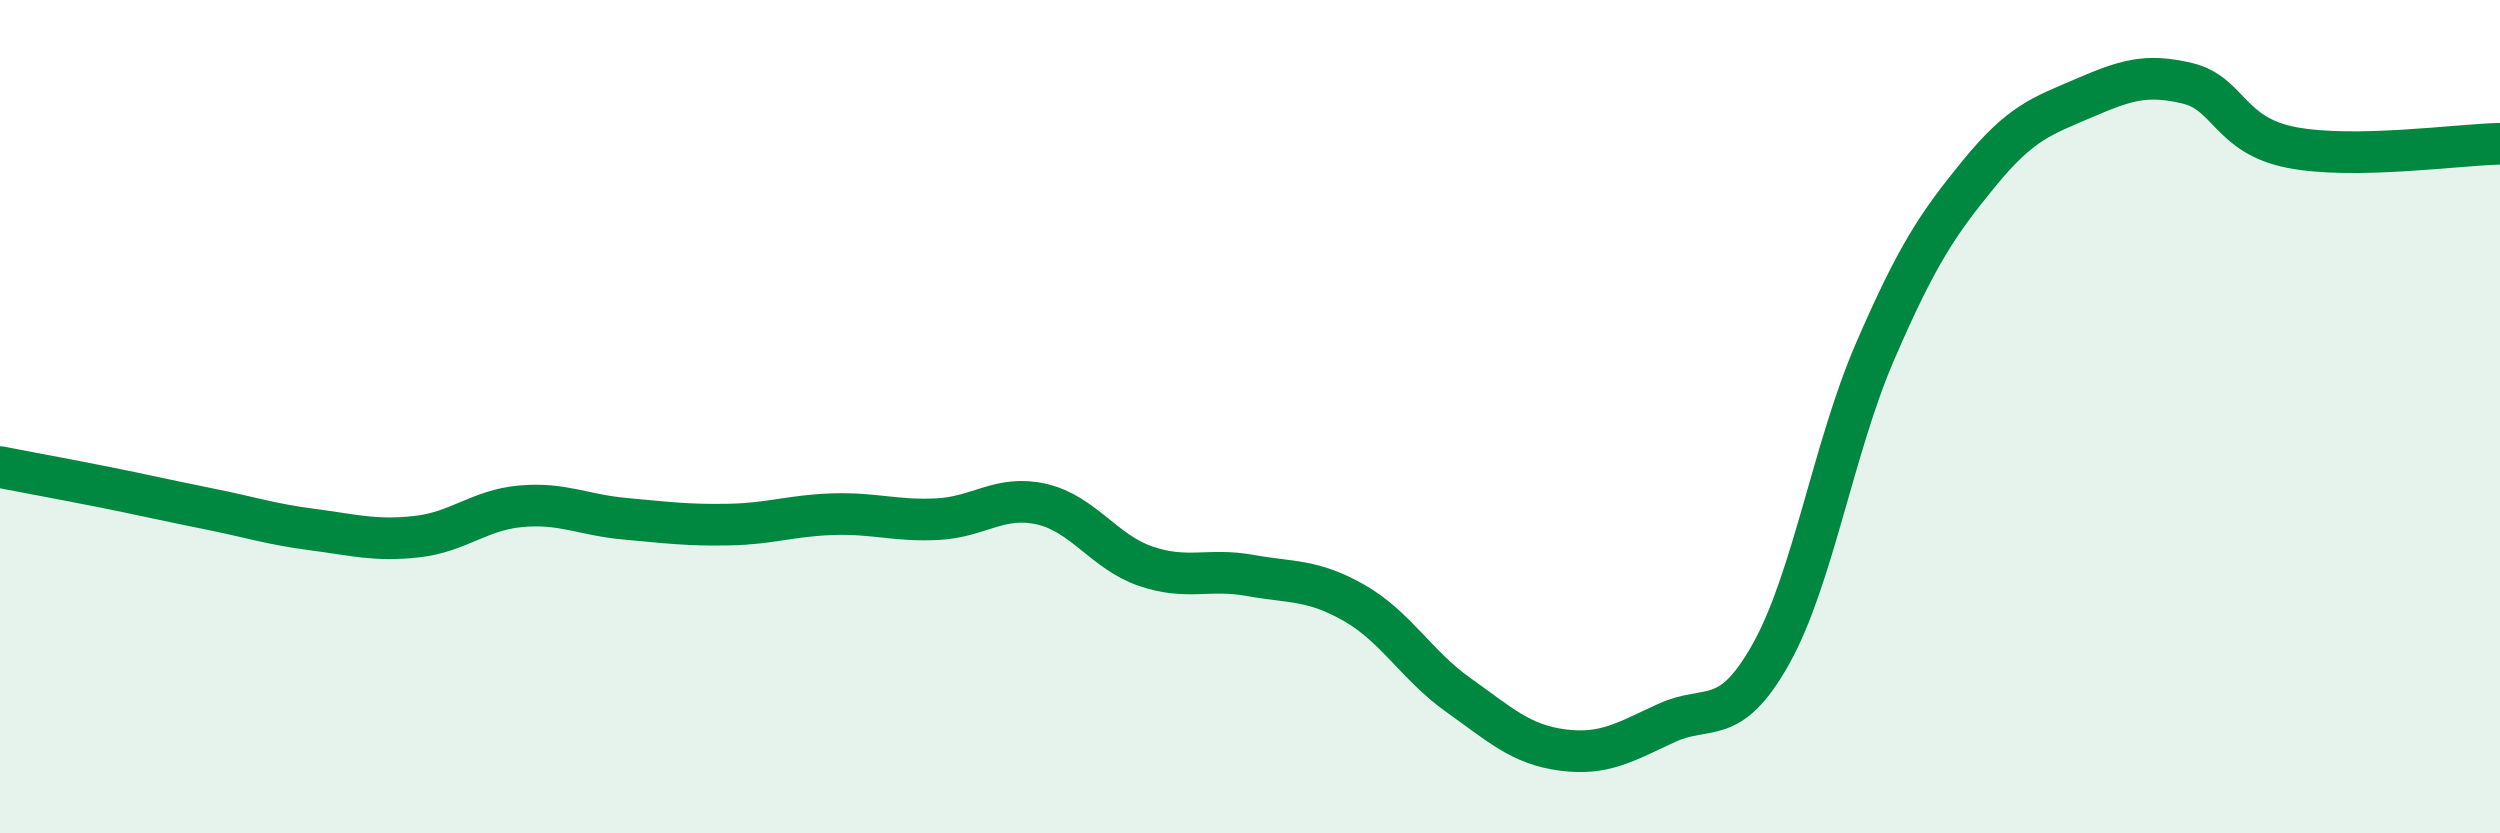
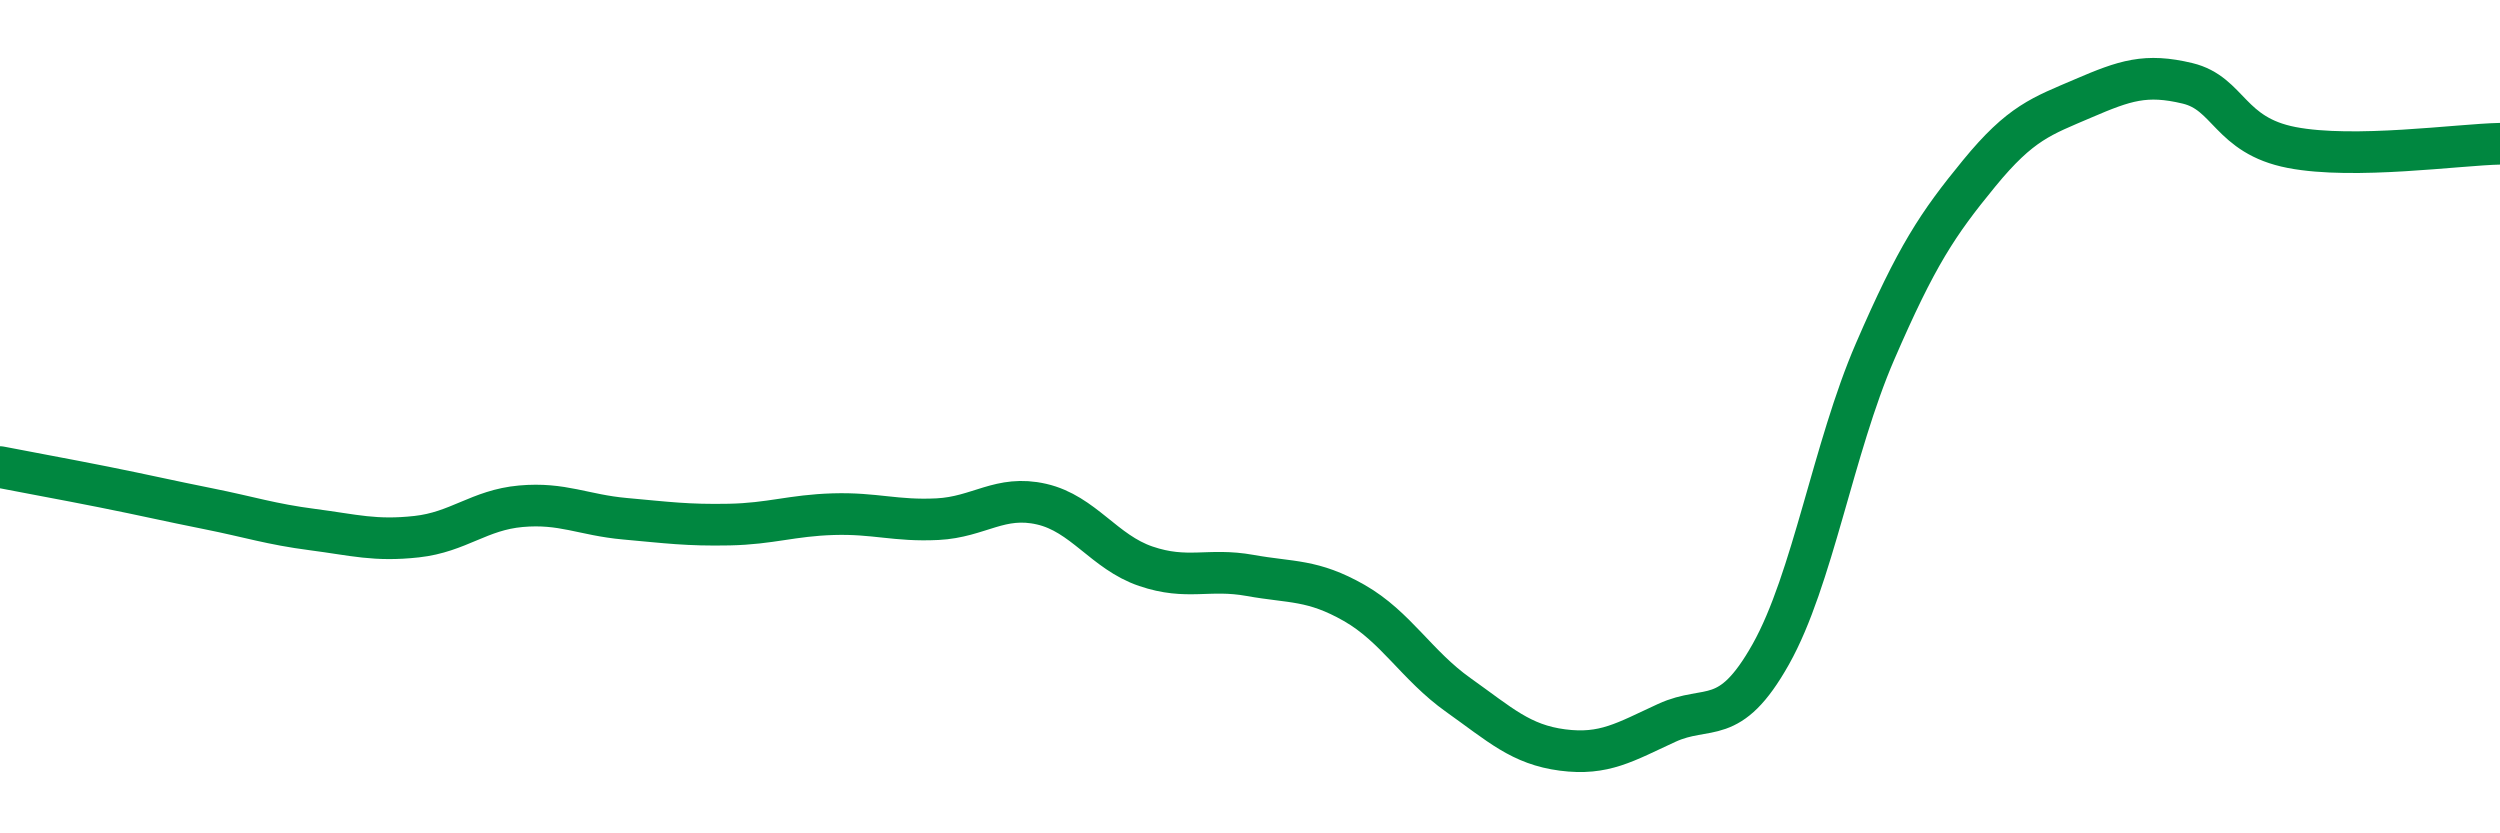
<svg xmlns="http://www.w3.org/2000/svg" width="60" height="20" viewBox="0 0 60 20">
-   <path d="M 0,11.21 C 0.5,11.31 1.5,11.49 2.5,11.69 C 3.5,11.89 4,12.01 5,12.21 C 6,12.41 6.5,12.58 7.5,12.71 C 8.5,12.84 9,12.99 10,12.88 C 11,12.77 11.5,12.24 12.5,12.15 C 13.5,12.06 14,12.36 15,12.45 C 16,12.54 16.5,12.61 17.5,12.59 C 18.5,12.57 19,12.37 20,12.34 C 21,12.31 21.5,12.51 22.5,12.46 C 23.5,12.41 24,11.87 25,12.1 C 26,12.33 26.5,13.25 27.5,13.59 C 28.5,13.93 29,13.63 30,13.81 C 31,13.99 31.5,13.9 32.5,14.47 C 33.5,15.04 34,15.97 35,16.68 C 36,17.39 36.5,17.87 37.5,18 C 38.5,18.13 39,17.81 40,17.35 C 41,16.89 41.5,17.48 42.5,15.7 C 43.5,13.92 44,10.75 45,8.44 C 46,6.13 46.5,5.38 47.5,4.16 C 48.5,2.94 49,2.79 50,2.36 C 51,1.93 51.5,1.76 52.5,2 C 53.5,2.24 53.5,3.25 55,3.54 C 56.5,3.83 59,3.47 60,3.45L60 20L0 20Z" fill="#008740" opacity="0.1" stroke-linecap="round" stroke-linejoin="round" />
  <path d="M 0,11.21 C 0.5,11.31 1.5,11.49 2.5,11.69 C 3.5,11.89 4,12.01 5,12.21 C 6,12.41 6.5,12.58 7.5,12.71 C 8.5,12.84 9,12.99 10,12.88 C 11,12.77 11.5,12.24 12.5,12.15 C 13.5,12.06 14,12.36 15,12.45 C 16,12.54 16.5,12.61 17.5,12.59 C 18.5,12.57 19,12.37 20,12.34 C 21,12.31 21.5,12.51 22.5,12.46 C 23.5,12.41 24,11.87 25,12.1 C 26,12.33 26.5,13.25 27.5,13.59 C 28.5,13.93 29,13.63 30,13.81 C 31,13.99 31.5,13.9 32.5,14.47 C 33.5,15.04 34,15.97 35,16.68 C 36,17.39 36.5,17.87 37.5,18 C 38.5,18.13 39,17.81 40,17.35 C 41,16.89 41.5,17.48 42.5,15.7 C 43.5,13.92 44,10.75 45,8.44 C 46,6.13 46.5,5.38 47.5,4.16 C 48.5,2.94 49,2.79 50,2.36 C 51,1.93 51.5,1.76 52.5,2 C 53.5,2.24 53.5,3.25 55,3.54 C 56.5,3.83 59,3.47 60,3.45" stroke="#008740" stroke-width="1" fill="none" stroke-linecap="round" stroke-linejoin="round" />
</svg>